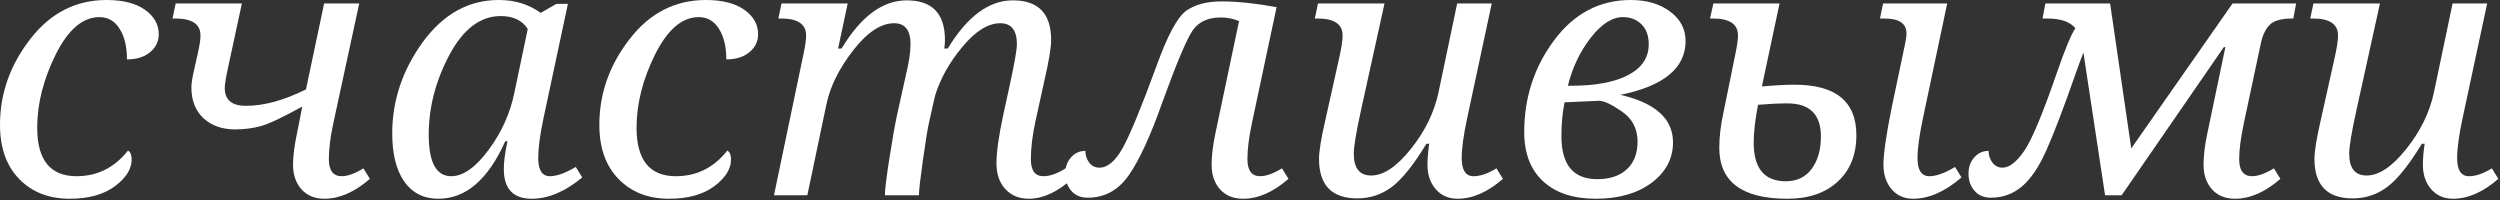
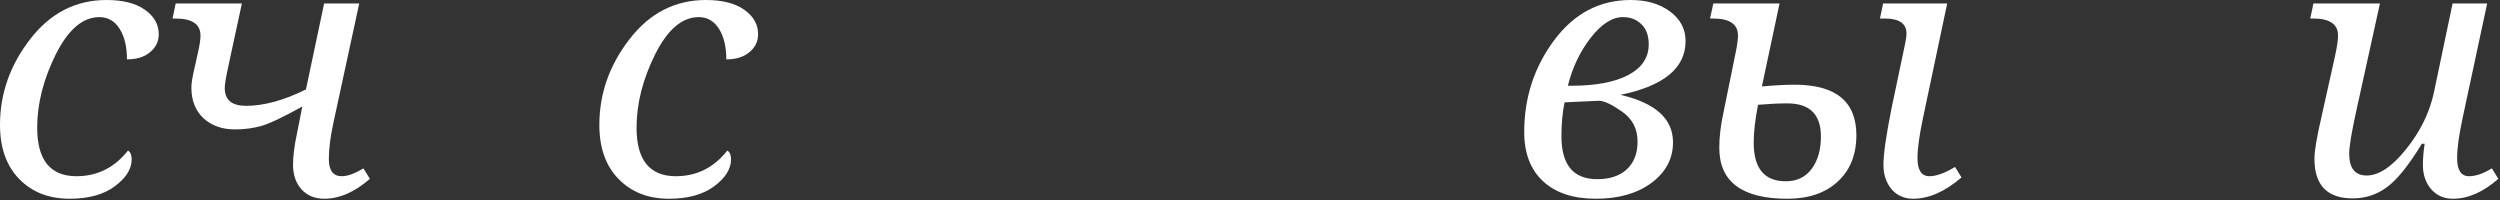
<svg xmlns="http://www.w3.org/2000/svg" width="699" height="56" viewBox="0 0 699 56" fill="none">
  <rect x="0" y="0" width="699" height="56" fill="#333333" stroke="none" />
  <path d="M35.791 42.09C36.475 42.513 36.816 43.343 36.816 44.58C36.816 47.249 35.238 49.756 32.08 52.1C28.955 54.411 24.756 55.566 19.482 55.566C13.656 55.566 8.952 53.727 5.371 50.049C1.79 46.37 0 41.325 0 34.912C0 26.188 2.816 18.197 8.447 10.938C14.079 3.646 21.191 0 29.785 0C34.375 0 37.956 0.911 40.527 2.734C43.099 4.557 44.385 6.836 44.385 9.57C44.385 11.588 43.571 13.265 41.943 14.6C40.348 15.934 38.2 16.602 35.498 16.602C35.498 13.053 34.815 10.205 33.447 8.057C32.08 5.876 30.192 4.785 27.783 4.785C23.128 4.785 19.059 8.268 15.576 15.234C12.126 22.201 10.4 29.02 10.4 35.693C10.4 44.743 14.062 49.268 21.387 49.268C27.213 49.268 32.015 46.875 35.791 42.09Z" fill="white" />
  <path d="M100.439 0.977L93.213 34.375C92.367 38.281 91.943 41.65 91.943 44.482C91.943 47.672 93.148 49.268 95.557 49.268C97.184 49.268 99.203 48.535 101.611 47.07L103.418 50C99.154 53.711 94.922 55.566 90.723 55.566C88.021 55.566 85.872 54.688 84.277 52.93C82.715 51.139 81.934 48.861 81.934 46.094C81.934 43.652 82.308 40.69 83.057 37.207L84.522 29.785C79.118 32.78 75.26 34.603 72.949 35.254C70.638 35.872 68.229 36.182 65.723 36.182C62.109 36.182 59.163 35.14 56.885 33.057C54.639 30.941 53.516 28.092 53.516 24.512C53.516 23.503 53.695 22.168 54.053 20.508L55.42 14.404C55.843 12.516 56.055 11.019 56.055 9.912C56.055 6.755 53.711 5.176 49.023 5.176H48.242L49.121 0.977H67.627L63.721 19.092C63.135 21.794 62.842 23.633 62.842 24.609C62.842 27.93 64.811 29.59 68.75 29.59C73.796 29.59 79.394 28.06 85.547 25L90.625 0.977H100.439Z" fill="white" />
-   <path d="M141.895 39.502H141.26C136.475 50.212 130.241 55.566 122.559 55.566C118.49 55.566 115.316 53.971 113.037 50.781C110.791 47.559 109.668 43.066 109.668 37.305C109.668 28.125 112.516 19.613 118.213 11.768C123.942 3.923 131.022 0 139.453 0C143.978 0 147.884 1.204 151.172 3.613L155.566 1.074H158.789L151.953 33.105C150.977 37.695 150.488 41.39 150.488 44.19C150.488 47.575 151.579 49.268 153.76 49.268C155.648 49.268 158.057 48.405 160.986 46.68L162.793 49.609C158.008 53.581 153.304 55.566 148.682 55.566C143.473 55.566 140.869 52.8 140.869 47.266C140.869 45.15 141.211 42.562 141.895 39.502ZM147.559 8.105C146.029 5.697 143.506 4.492 139.99 4.492C134.294 4.492 129.508 8.122 125.635 15.381C121.794 22.607 119.873 30.046 119.873 37.695C119.873 45.41 121.973 49.268 126.172 49.268C129.492 49.268 132.975 46.81 136.621 41.895C140.267 36.979 142.676 31.608 143.848 25.781L147.559 8.105Z" fill="white" />
  <path d="M203.369 42.09C204.053 42.513 204.395 43.343 204.395 44.58C204.395 47.249 202.816 49.756 199.658 52.1C196.533 54.411 192.334 55.566 187.061 55.566C181.234 55.566 176.53 53.727 172.949 50.049C169.368 46.37 167.578 41.325 167.578 34.912C167.578 26.188 170.394 18.197 176.025 10.938C181.657 3.646 188.77 0 197.363 0C201.953 0 205.534 0.911 208.105 2.734C210.677 4.557 211.963 6.836 211.963 9.57C211.963 11.588 211.149 13.265 209.521 14.6C207.926 15.934 205.778 16.602 203.076 16.602C203.076 13.053 202.393 10.205 201.025 8.057C199.658 5.876 197.77 4.785 195.361 4.785C190.706 4.785 186.637 8.268 183.154 15.234C179.704 22.201 177.979 29.02 177.979 35.693C177.979 44.743 181.641 49.268 188.965 49.268C194.792 49.268 199.593 46.875 203.369 42.09Z" fill="white" />
-   <path d="M256.934 54.59H247.412C247.412 53.092 247.835 49.642 248.682 44.238C249.528 38.802 250.244 34.749 250.83 32.08L253.125 21.729C254.102 17.692 254.59 14.583 254.59 12.402C254.59 8.464 253.06 6.494 250 6.494C246.289 6.494 242.464 9.033 238.525 14.111C234.619 19.157 232.145 24.121 231.104 29.004L225.732 54.59H216.406L224.805 14.404C225.195 12.549 225.391 11.051 225.391 9.912C225.391 6.755 223.063 5.176 218.408 5.176H217.627L218.506 0.977H237.012L234.326 13.574H235.303C240.706 4.59 246.777 0.098 253.516 0.098C260.645 0.098 264.209 3.792 264.209 11.182C264.209 11.995 264.144 12.793 264.014 13.574H264.99C270.426 4.59 276.497 0.098 283.203 0.098C290.332 0.098 293.896 3.792 293.896 11.182C293.896 13.297 293.294 16.96 292.09 22.168L289.502 33.984C288.656 37.858 288.232 41.357 288.232 44.482C288.232 47.672 289.388 49.268 291.699 49.268C293.62 49.268 295.752 48.503 298.096 46.973L299.902 49.902C295.671 53.678 291.602 55.566 287.695 55.566C284.961 55.566 282.764 54.671 281.104 52.881C279.443 51.09 278.613 48.665 278.613 45.605C278.613 42.546 279.248 38.037 280.518 32.08L282.227 24.268C283.626 17.855 284.326 13.9 284.326 12.402C284.326 8.464 282.78 6.494 279.688 6.494C276.27 6.494 272.738 8.691 269.092 13.086C265.446 17.448 262.891 22.021 261.426 26.807L259.814 33.984C259.391 35.807 258.805 39.372 258.057 44.678C257.308 49.984 256.934 53.288 256.934 54.59Z" fill="white" />
-   <path d="M303.467 42.188C303.467 43.425 303.825 44.515 304.541 45.459C305.257 46.403 306.201 46.875 307.373 46.875C309.717 46.875 311.914 45.003 313.965 41.26C316.048 37.484 319.189 29.85 323.389 18.359C326.449 9.896 329.199 4.785 331.641 3.027C334.115 1.27 337.419 0.391 341.553 0.391C345.915 0.391 351.042 0.928 356.934 2.002L350.049 34.375C349.202 38.346 348.779 41.715 348.779 44.482C348.779 47.672 349.967 49.268 352.344 49.268C354.004 49.268 356.038 48.535 358.447 47.07L360.254 50C356.022 53.711 351.79 55.566 347.559 55.566C344.857 55.566 342.708 54.688 341.113 52.93C339.551 51.139 338.77 48.861 338.77 46.094C338.77 43.49 339.128 40.527 339.844 37.207L346.436 5.908C344.84 5.225 343.148 4.883 341.357 4.883C337.744 4.883 335.107 6.104 333.447 8.545C331.787 10.954 328.955 17.676 324.951 28.711C321.663 38.021 318.555 44.775 315.625 48.975C312.695 53.174 308.87 55.273 304.15 55.273C302.165 55.273 300.618 54.622 299.512 53.32C298.405 52.018 297.852 50.44 297.852 48.584C297.852 46.728 298.389 45.199 299.463 43.994C300.537 42.79 301.872 42.188 303.467 42.188Z" fill="white" />
-   <path d="M368.506 0.977H387.109L380.518 30.908C379.183 36.963 378.516 40.983 378.516 42.969C378.516 47.038 380.143 49.072 383.398 49.072C386.816 49.072 390.495 46.615 394.434 41.699C398.405 36.751 400.993 31.478 402.197 25.879L407.422 0.977H417.09L410.205 33.105C409.196 37.825 408.691 41.52 408.691 44.19C408.691 47.575 409.798 49.268 412.012 49.268C413.9 49.268 416.032 48.535 418.408 47.07L420.215 50C415.983 53.711 411.751 55.566 407.52 55.566C405.013 55.566 402.979 54.671 401.416 52.881C399.886 51.09 399.121 48.828 399.121 46.094C399.121 44.368 399.284 42.399 399.609 40.185H398.828C395.215 46.143 391.976 50.179 389.111 52.295C386.279 54.411 383.073 55.469 379.492 55.469C372.363 55.469 368.799 51.774 368.799 44.385C368.799 42.269 369.401 38.607 370.605 33.398L374.512 15.869C375.098 13.232 375.391 11.247 375.391 9.912C375.391 6.755 373.063 5.176 368.408 5.176H367.627L368.506 0.977Z" fill="white" />
  <path d="M453.076 26.514C462.874 28.792 467.773 33.219 467.773 39.795C467.773 44.352 465.771 48.128 461.768 51.123C457.764 54.085 452.572 55.566 446.191 55.566C439.876 55.566 434.961 53.939 431.445 50.684C427.93 47.428 426.172 42.839 426.172 36.914C426.172 27.311 428.955 18.766 434.521 11.279C440.12 3.76 447.266 0 455.957 0C460.417 0 464.079 1.074 466.943 3.223C469.84 5.371 471.289 8.122 471.289 11.475C471.289 19.027 465.218 24.04 453.076 26.514ZM438.379 23.975H439.355C446.126 23.975 451.416 22.982 455.225 20.996C459.066 18.978 460.986 16.113 460.986 12.402C460.986 9.961 460.303 8.089 458.936 6.787C457.601 5.452 455.876 4.785 453.76 4.785C450.765 4.785 447.77 6.706 444.775 10.547C441.781 14.388 439.648 18.864 438.379 23.975ZM437.451 28.613C436.865 31.478 436.572 34.635 436.572 38.086C436.572 46.094 439.909 50.098 446.582 50.098C450.13 50.098 452.897 49.17 454.883 47.315C456.868 45.459 457.861 42.887 457.861 39.6C457.861 36.019 456.413 33.219 453.516 31.201C450.618 29.183 448.47 28.174 447.07 28.174L437.451 28.613Z" fill="white" />
  <path d="M478.125 5.176L479.053 0.977H497.559L492.627 24.17C496.338 23.844 499.382 23.682 501.758 23.682C513.281 23.682 519.043 28.385 519.043 37.793C519.043 43.262 517.301 47.591 513.818 50.781C510.368 53.971 505.68 55.566 499.756 55.566C487.061 55.566 480.713 50.814 480.713 41.309C480.713 38.216 481.12 34.847 481.934 31.201L485.352 14.404C485.742 12.484 485.938 10.986 485.938 9.912C485.938 6.755 483.61 5.176 478.955 5.176H478.125ZM491.553 29.297C490.739 33.398 490.332 36.93 490.332 39.893C490.332 47.087 493.327 50.684 499.316 50.684C502.409 50.684 504.818 49.528 506.543 47.217C508.268 44.873 509.131 41.862 509.131 38.184C509.131 31.999 506.006 28.906 499.756 28.906C497.412 28.906 494.678 29.037 491.553 29.297ZM525.635 5.176L526.514 0.977H544.434L537.646 33.105C536.637 37.891 536.133 41.585 536.133 44.19C536.133 47.575 537.24 49.268 539.453 49.268C541.374 49.268 543.766 48.405 546.631 46.68L548.438 49.609C543.815 53.581 539.307 55.566 534.912 55.566C532.406 55.566 530.387 54.671 528.857 52.881C527.36 51.058 526.611 48.796 526.611 46.094C526.611 43.099 527.36 37.858 528.857 30.371L532.715 12.012C532.943 10.938 533.057 10.059 533.057 9.375C533.057 6.576 531.022 5.176 526.953 5.176H525.635Z" fill="white" />
-   <path d="M622.217 13.184H621.777L593.213 54.59H588.574L582.52 14.697C581.966 16.097 581.299 17.904 580.518 20.117C577.067 29.98 574.3 37.24 572.217 41.895C570.166 46.55 567.887 49.951 565.381 52.1C562.874 54.215 559.977 55.273 556.689 55.273C554.704 55.273 553.158 54.622 552.051 53.32C550.944 52.018 550.391 50.44 550.391 48.584C550.391 46.728 550.928 45.199 552.002 43.994C553.076 42.79 554.411 42.188 556.006 42.188C556.006 43.425 556.364 44.515 557.08 45.459C557.796 46.403 558.74 46.875 559.912 46.875C561.768 46.875 563.753 45.361 565.869 42.334C568.018 39.307 571.094 31.982 575.098 20.361C577.376 13.753 579.102 9.603 580.273 7.91C578.809 6.087 576.188 5.176 572.412 5.176H571.094L571.875 0.977H589.99L595.898 41.504L624.219 0.977H641.992L641.211 5.176H640.918C637.858 5.176 635.758 5.762 634.619 6.934C633.48 8.073 632.666 9.733 632.178 11.914L627.393 34.375C626.514 38.509 626.074 41.878 626.074 44.482C626.074 47.672 627.279 49.268 629.688 49.268C631.348 49.268 633.382 48.535 635.791 47.07L637.598 50C633.366 53.711 629.134 55.566 624.902 55.566C622.201 55.566 620.052 54.688 618.457 52.93C616.895 51.139 616.113 48.861 616.113 46.094C616.113 43.49 616.471 40.527 617.188 37.207L622.217 13.184Z" fill="white" />
  <path d="M646.826 0.977H665.43L658.838 30.908C657.503 36.963 656.836 40.983 656.836 42.969C656.836 47.038 658.464 49.072 661.719 49.072C665.137 49.072 668.815 46.615 672.754 41.699C676.725 36.751 679.313 31.478 680.518 25.879L685.742 0.977H695.41L688.525 33.105C687.516 37.825 687.012 41.52 687.012 44.19C687.012 47.575 688.118 49.268 690.332 49.268C692.22 49.268 694.352 48.535 696.729 47.07L698.535 50C694.303 53.711 690.072 55.566 685.84 55.566C683.333 55.566 681.299 54.671 679.736 52.881C678.206 51.09 677.441 48.828 677.441 46.094C677.441 44.368 677.604 42.399 677.93 40.185H677.148C673.535 46.143 670.296 50.179 667.432 52.295C664.6 54.411 661.393 55.469 657.812 55.469C650.684 55.469 647.119 51.774 647.119 44.385C647.119 42.269 647.721 38.607 648.926 33.398L652.832 15.869C653.418 13.232 653.711 11.247 653.711 9.912C653.711 6.755 651.383 5.176 646.729 5.176H645.947L646.826 0.977Z" fill="white" />
</svg>